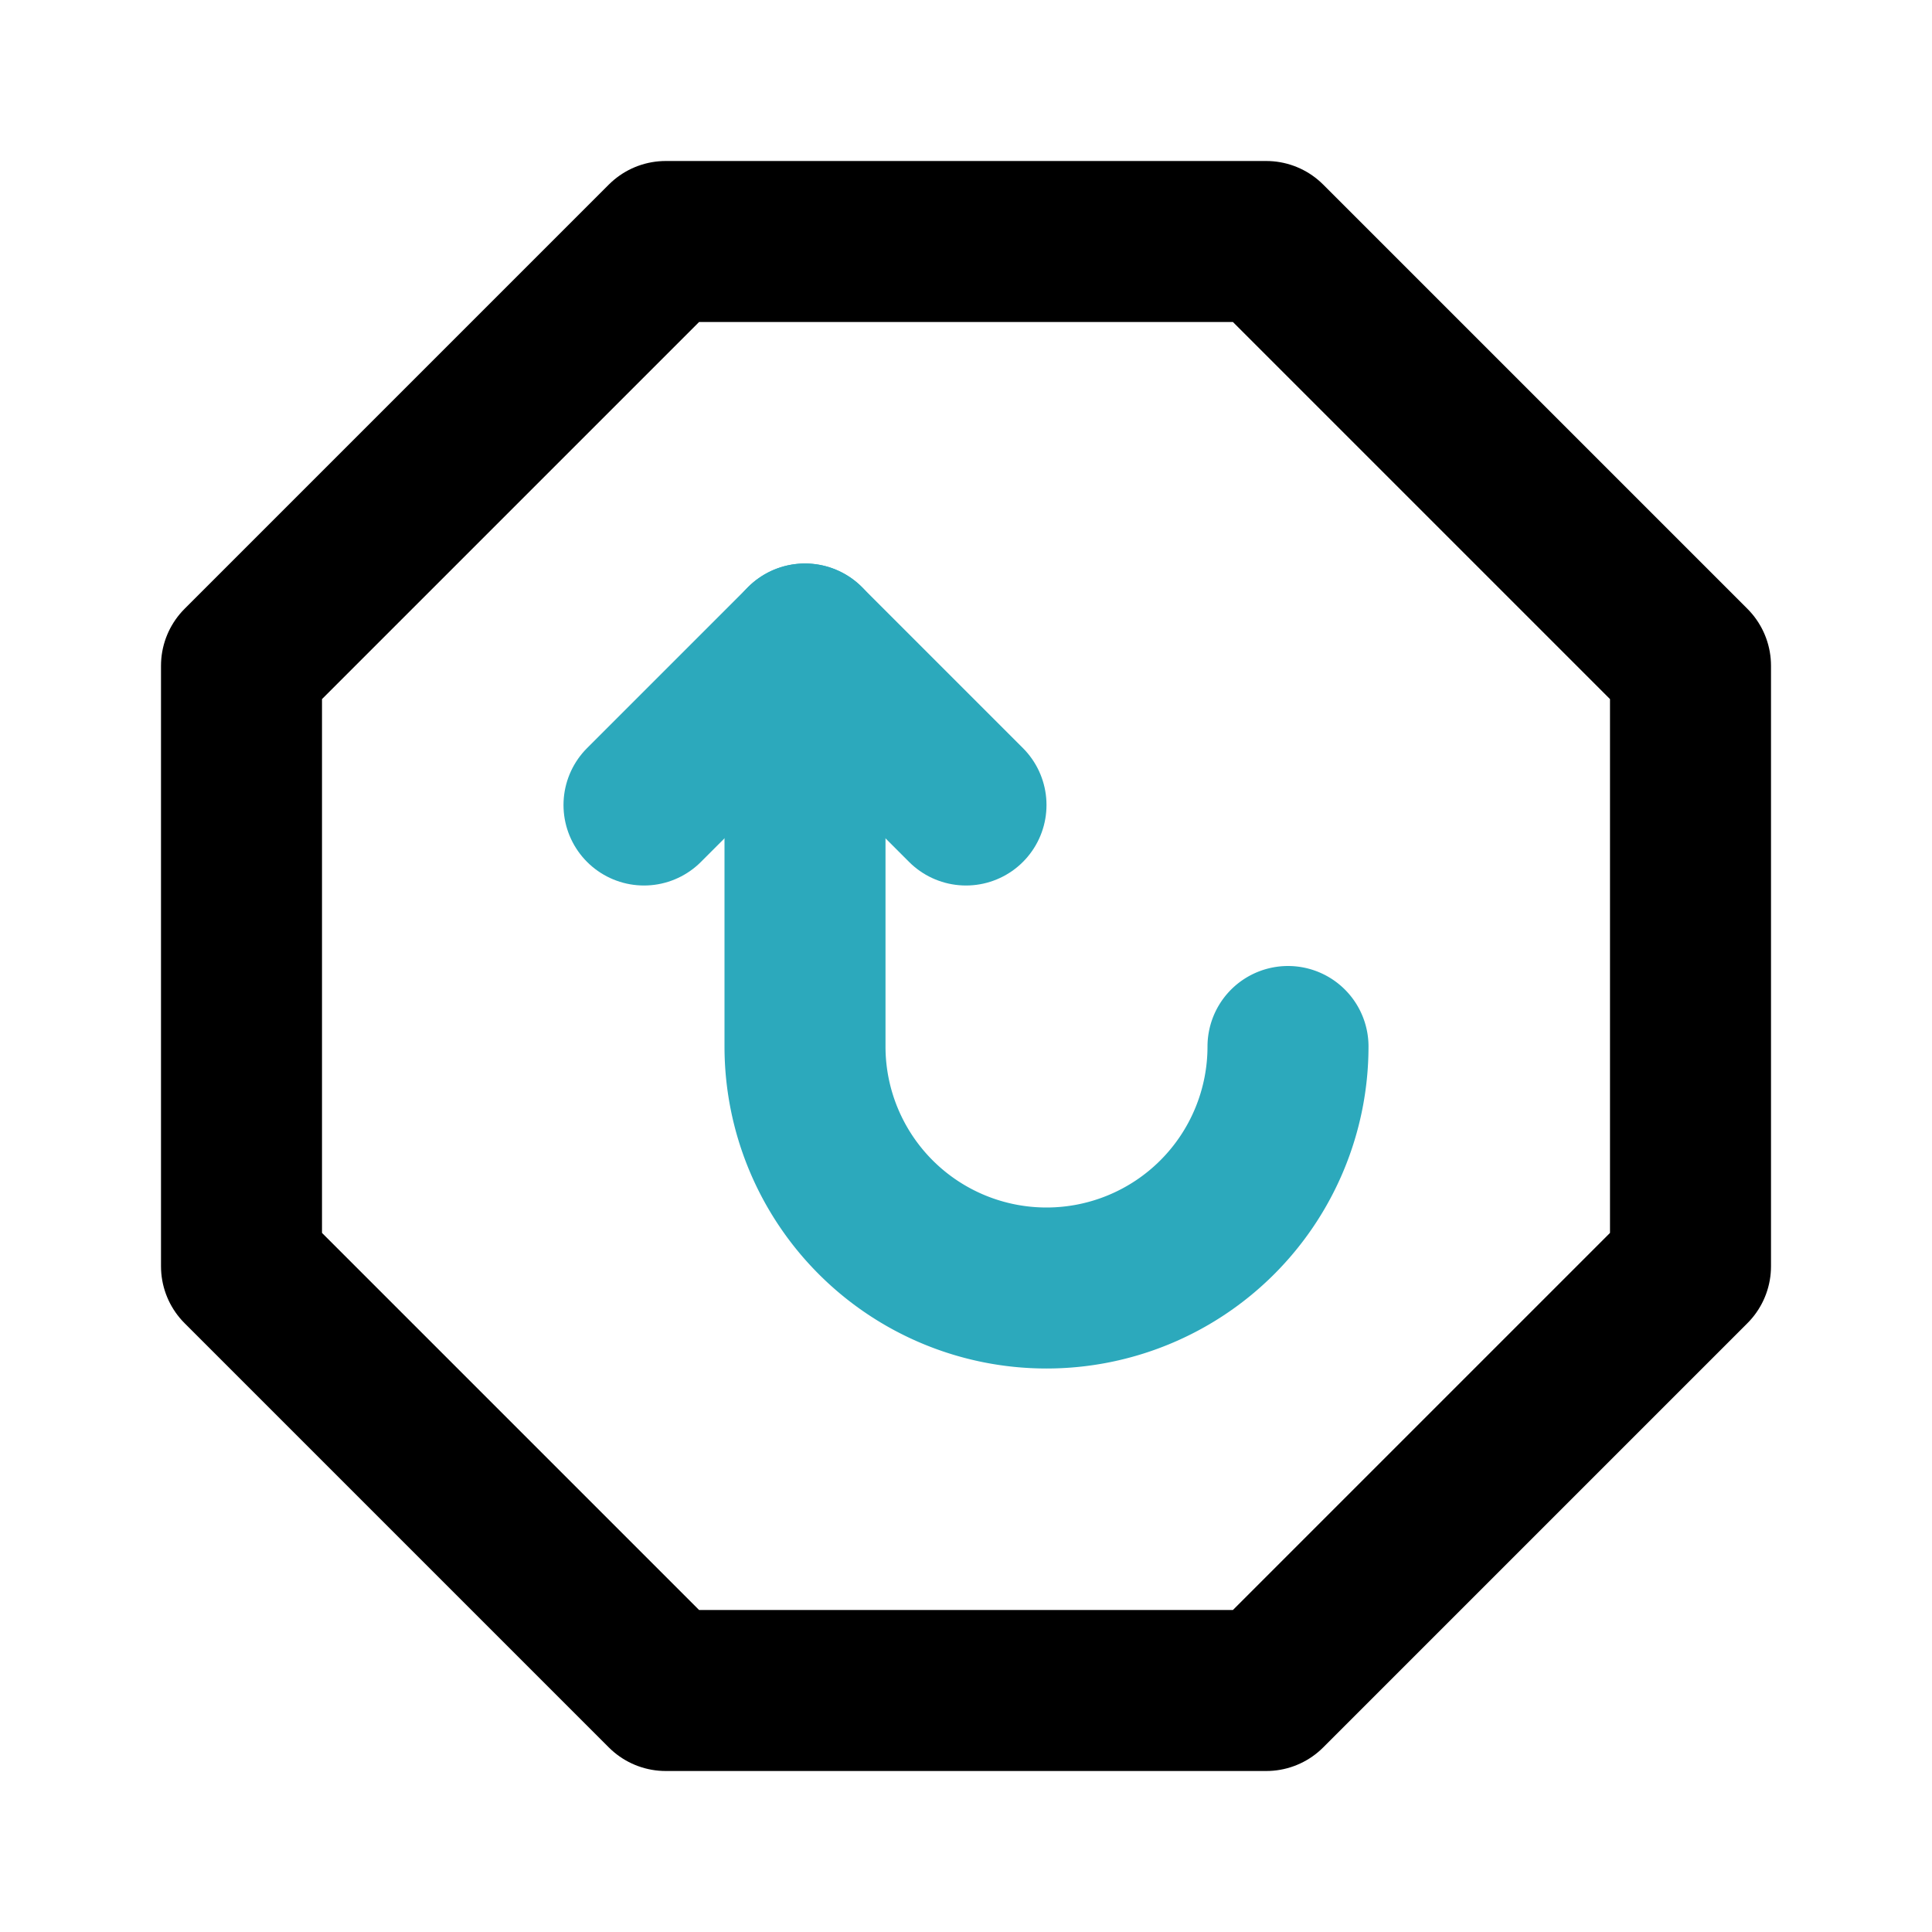
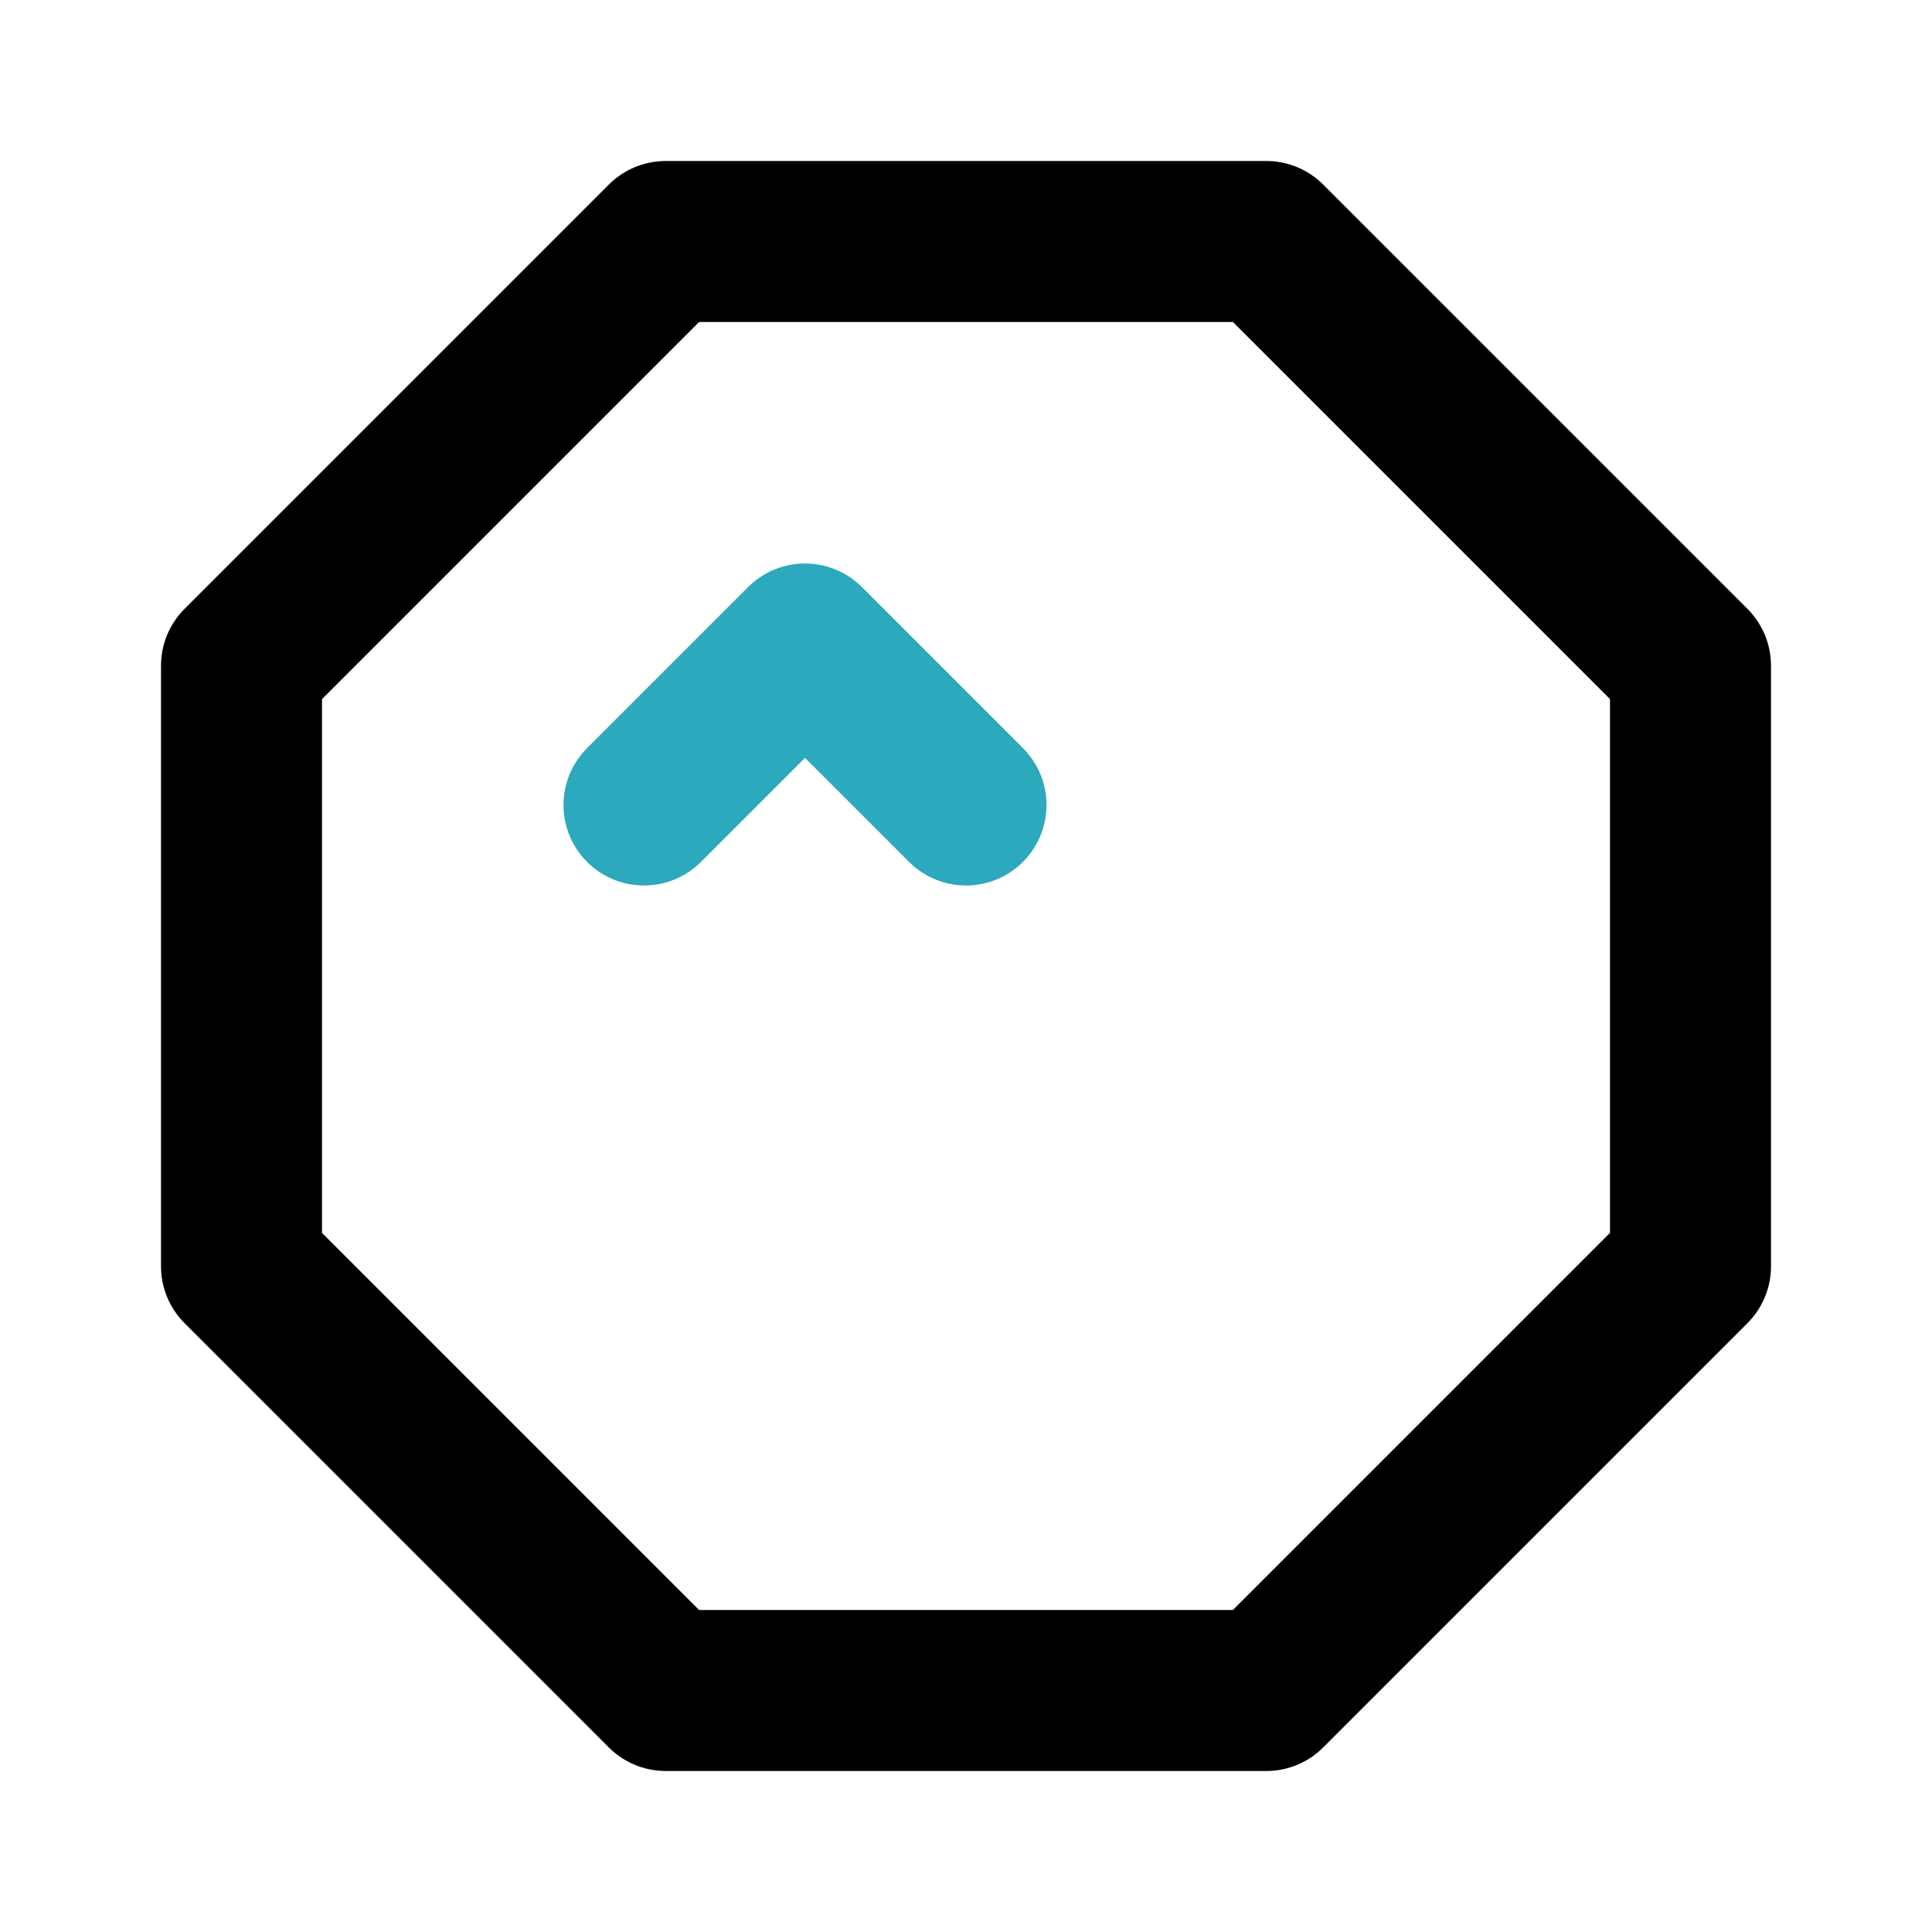
<svg xmlns="http://www.w3.org/2000/svg" fill="#000000" width="800px" height="800px" viewBox="0 0 24 24" id="turn-around-up-direction-octagon-2" data-name="Line Color" class="icon line-color">
  <polyline id="secondary" points="12 10 10 8 8 10" style="fill: none; stroke: rgb(44, 169, 188); stroke-linecap: round; stroke-linejoin: round; stroke-width: 2;" />
-   <path id="secondary-2" data-name="secondary" d="M16,13h0a3,3,0,0,1-3,3h0a3,3,0,0,1-3-3V8" style="fill: none; stroke: rgb(44, 169, 188); stroke-linecap: round; stroke-linejoin: round; stroke-width: 2;" />
  <polygon id="primary" points="8.27 3 15.73 3 21 8.27 21 15.73 15.73 21 8.27 21 3 15.73 3 8.27 8.27 3" style="fill: none; stroke: rgb(0, 0, 0); stroke-linecap: round; stroke-linejoin: round; stroke-width: 2;" />
</svg>